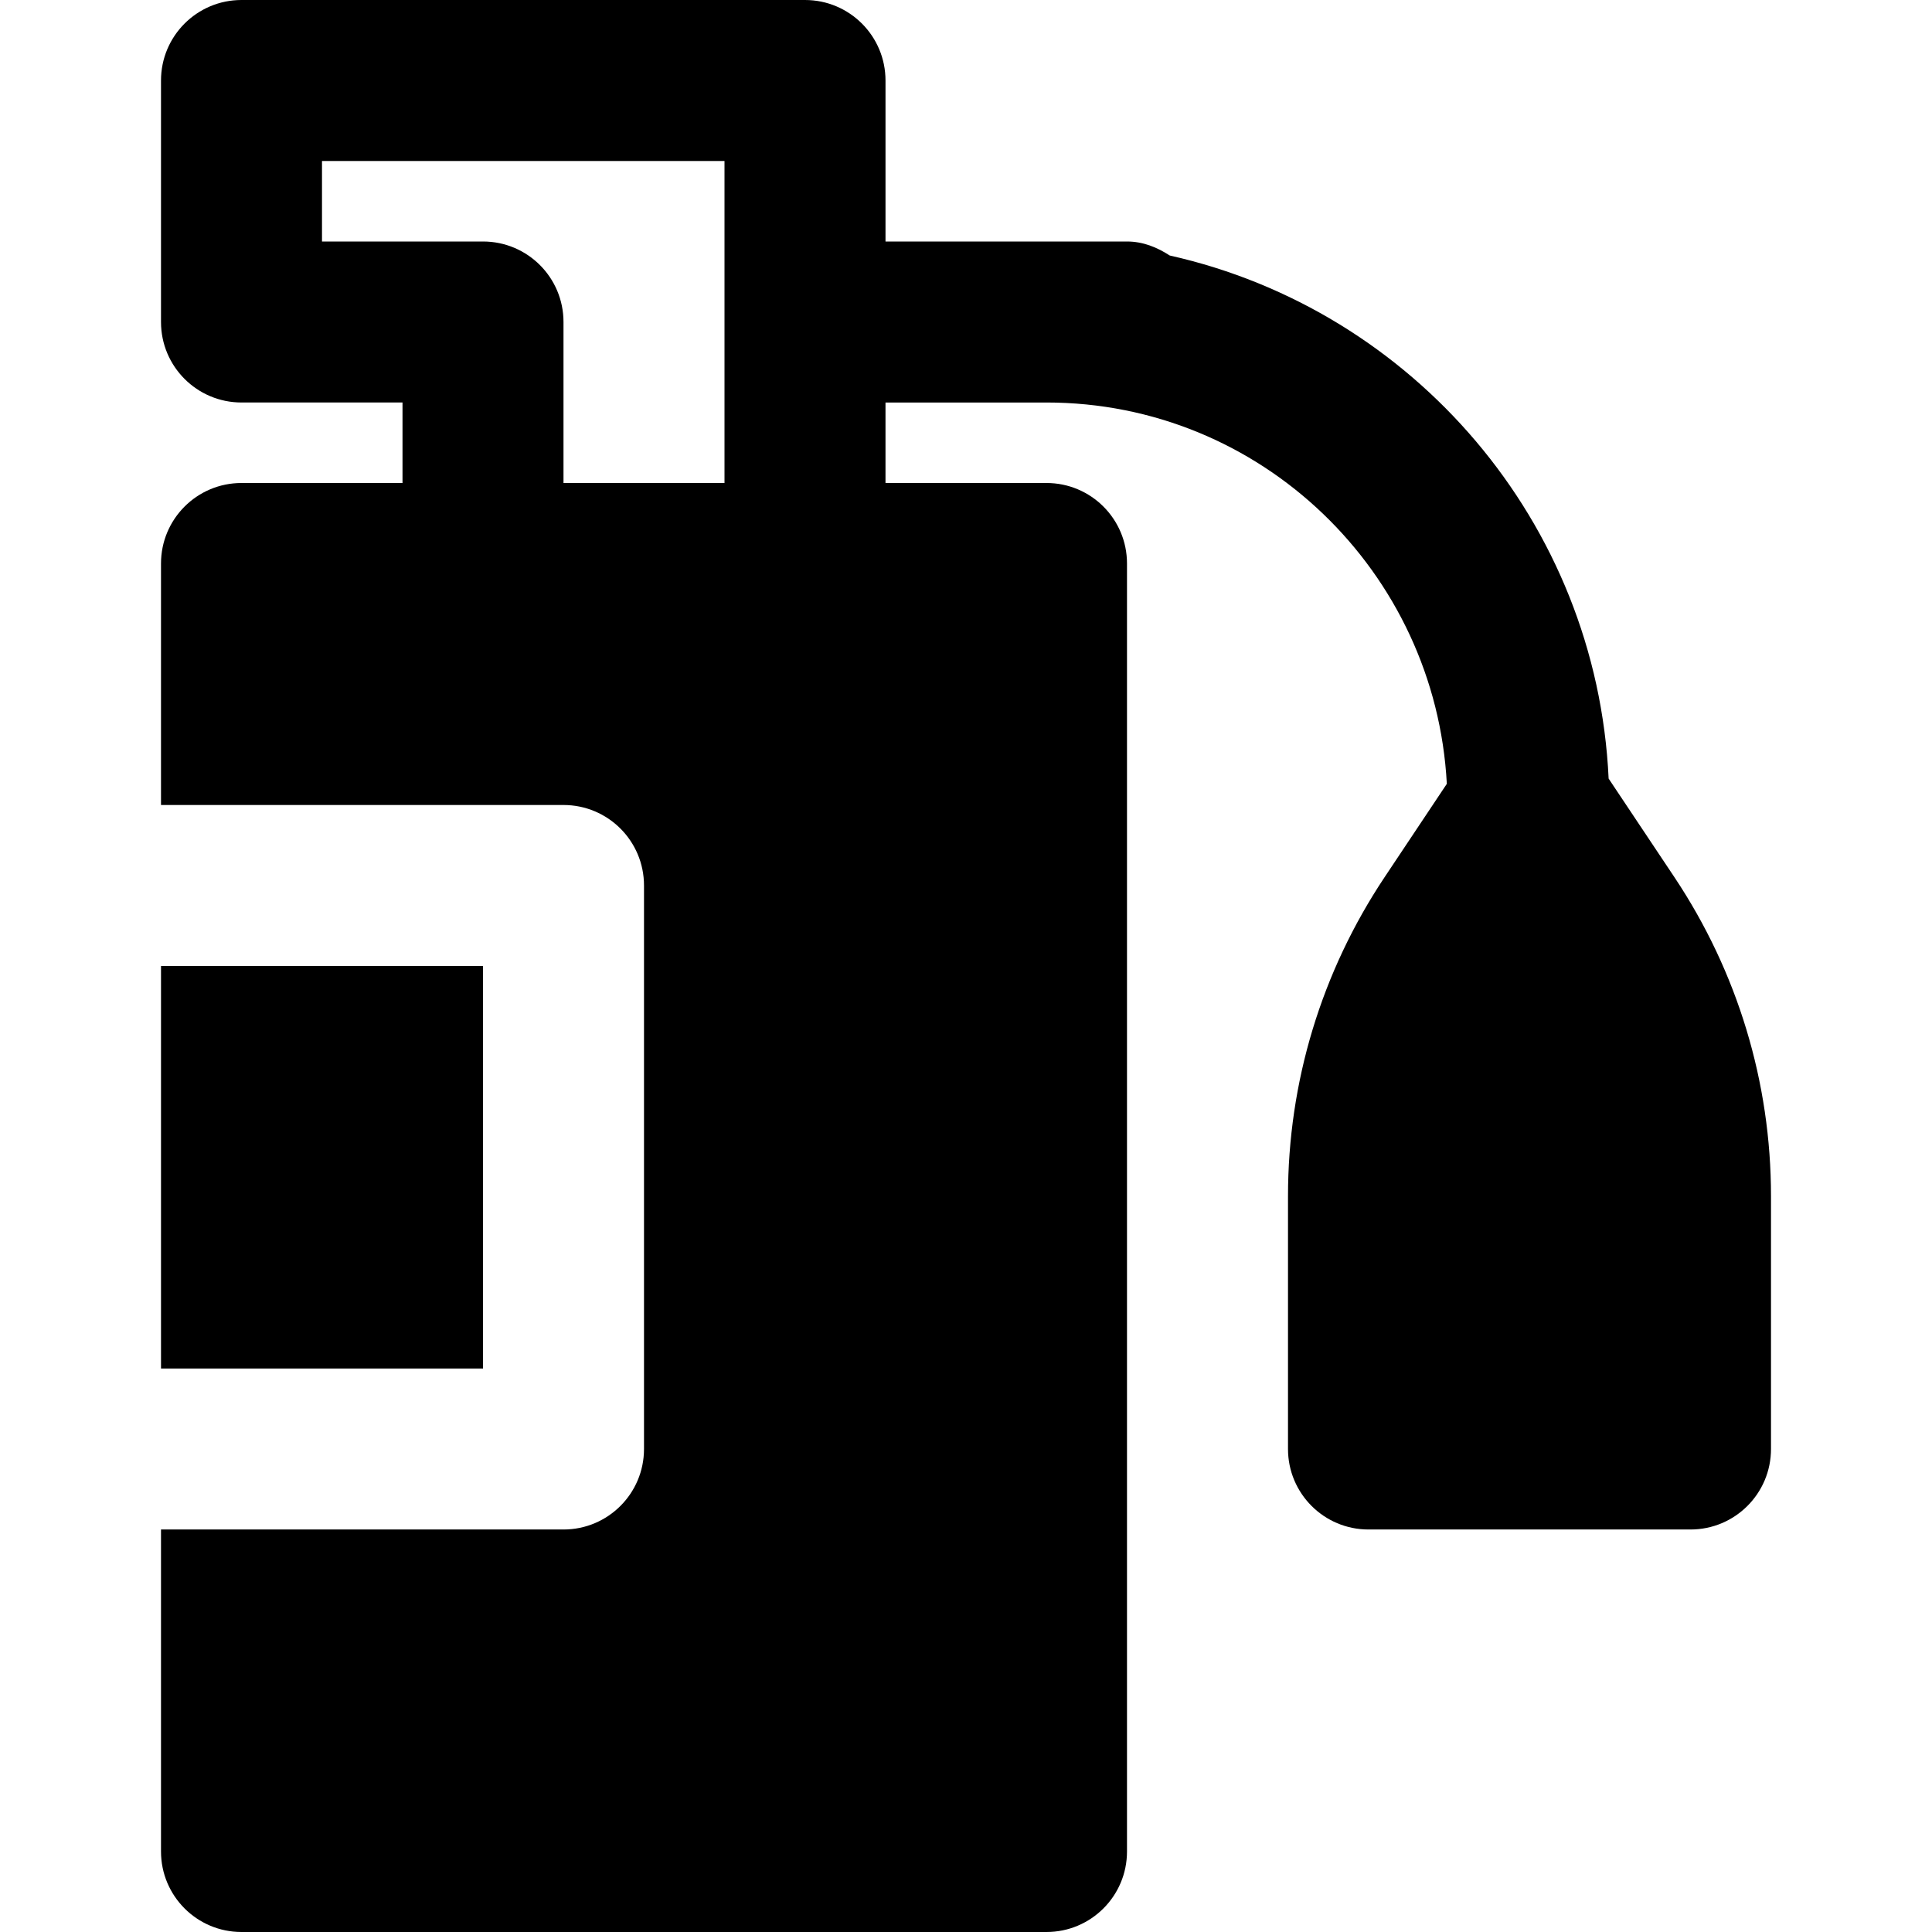
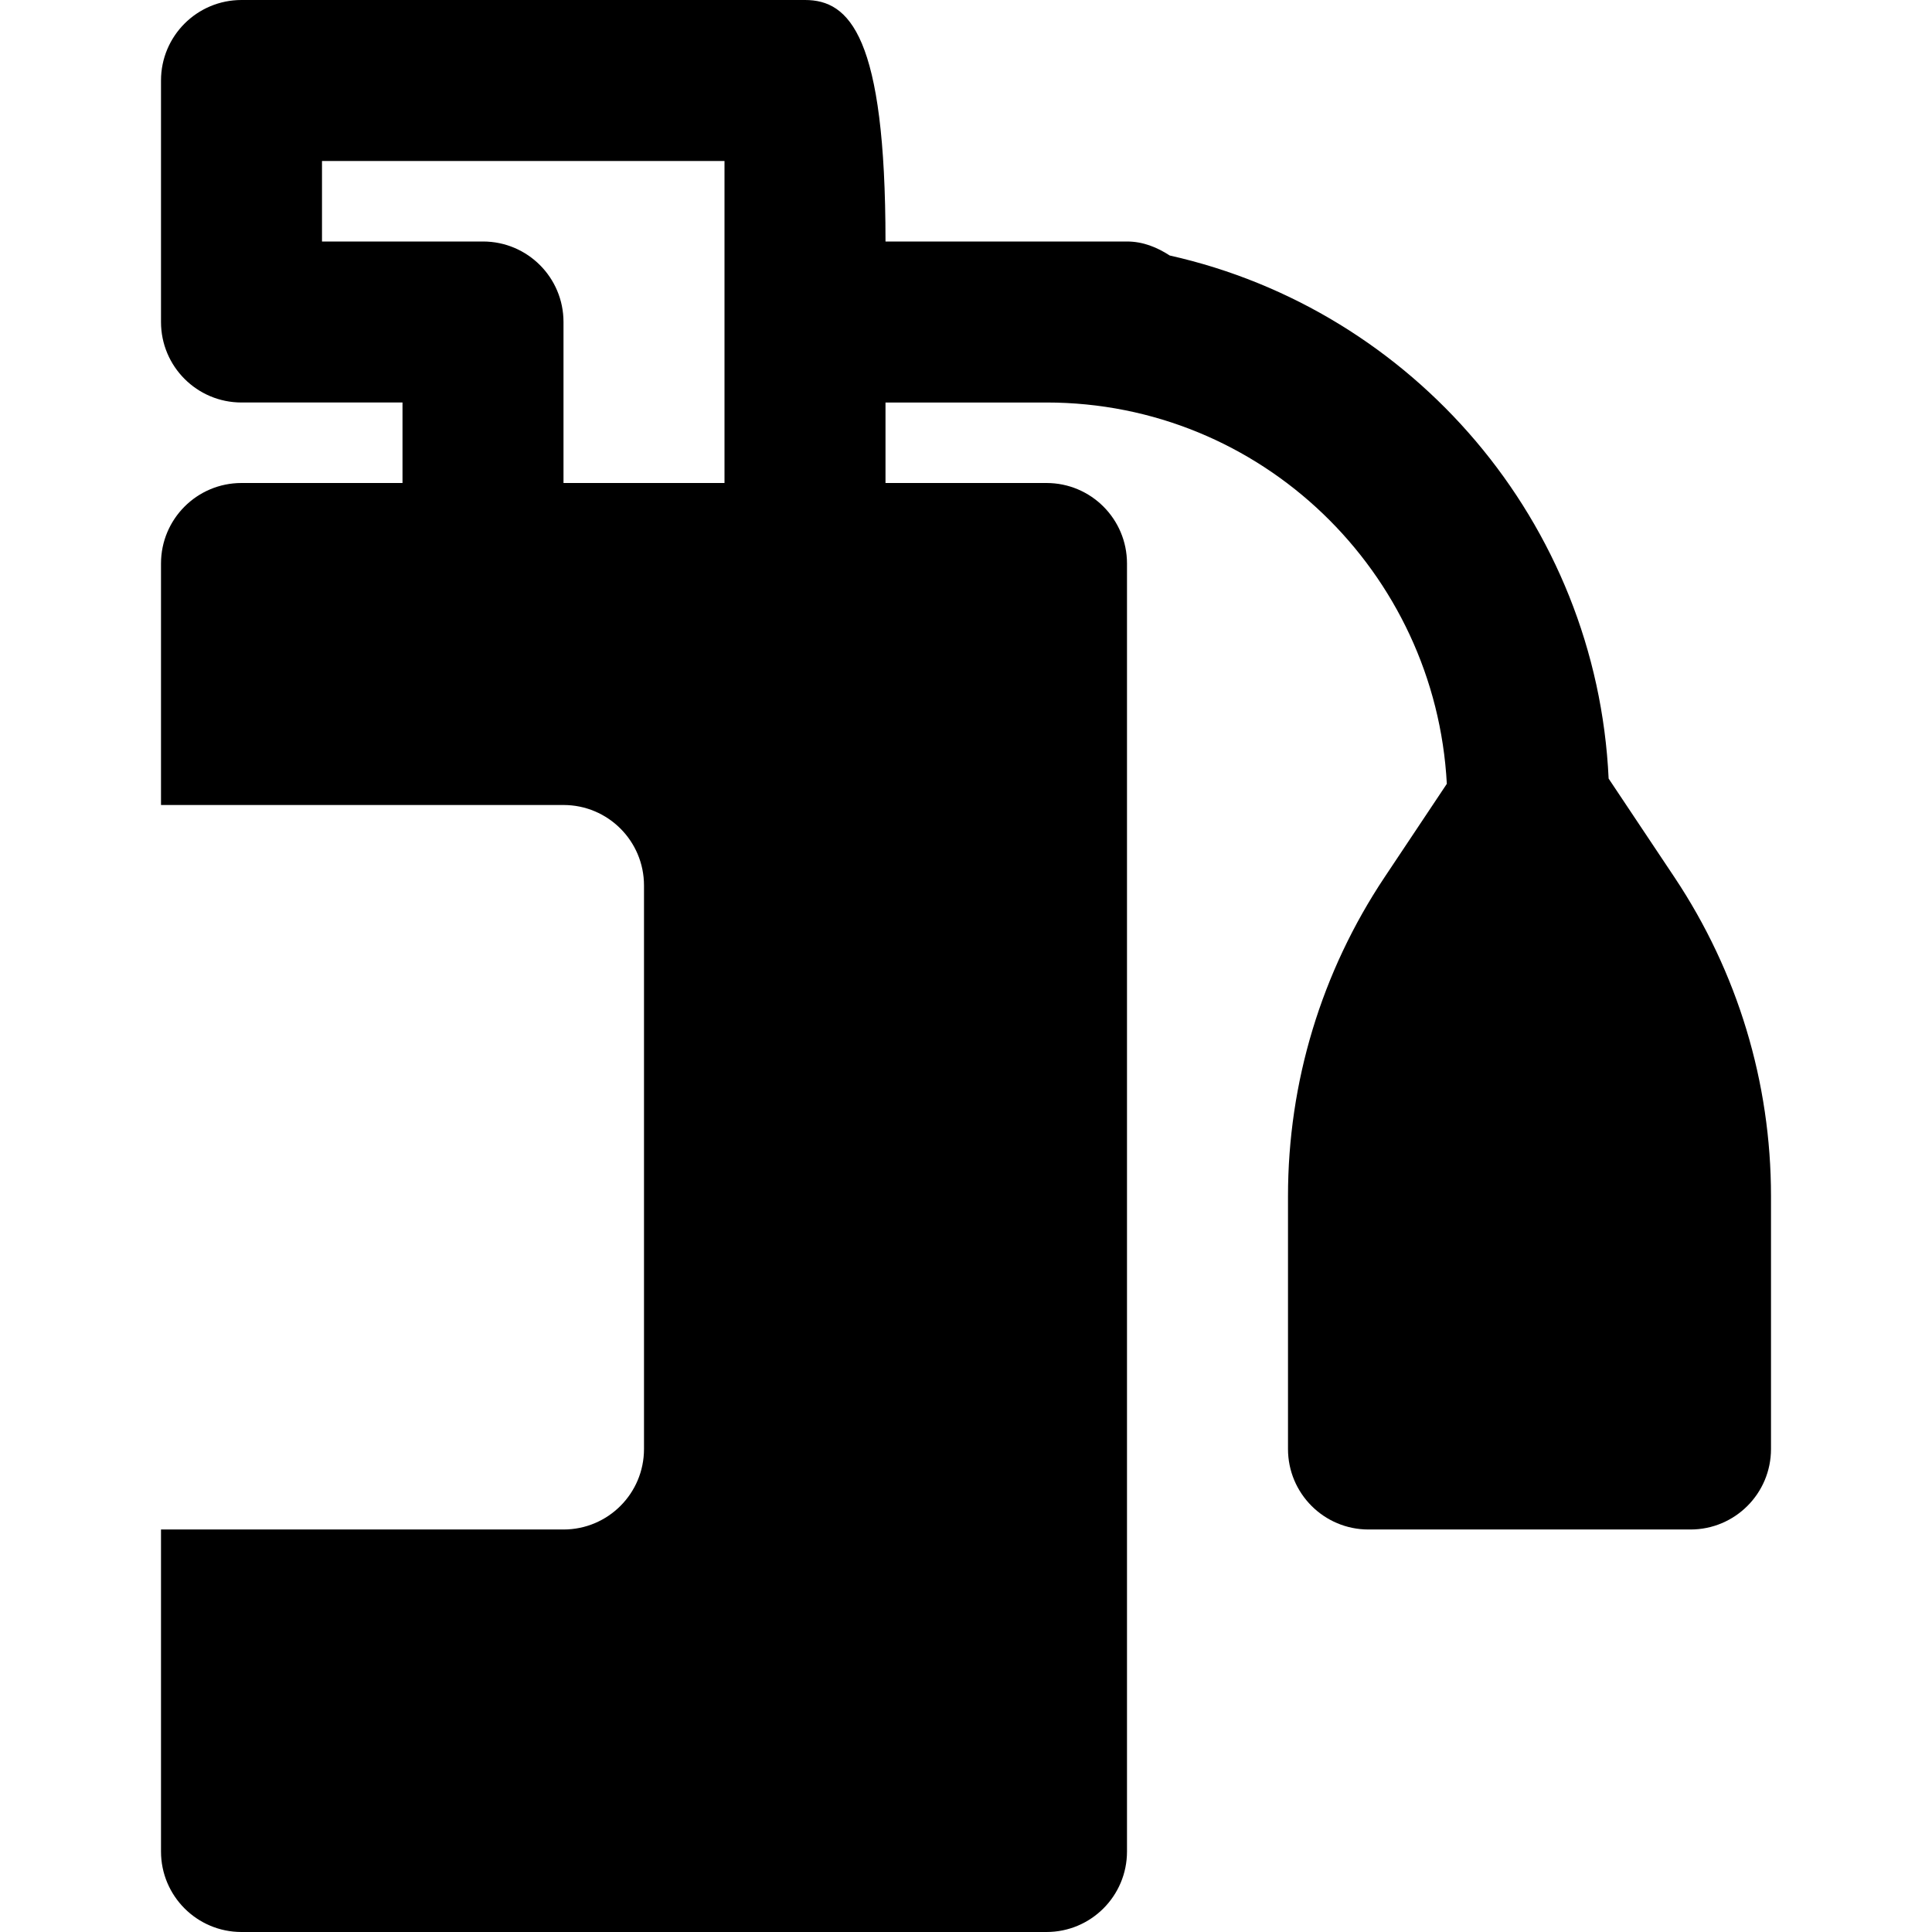
<svg xmlns="http://www.w3.org/2000/svg" fill="#000000" version="1.1" id="Layer_1" viewBox="0 0 512 512" xml:space="preserve">
  <g>
    <g>
      <g>
-         <rect x="42.669" y="256.004" width="85.333" height="106.667" />
-         <path d="M443.755,232.491l-17.451-26.155c-3.157-67.989-51.861-124.181-116.309-138.624C306.667,65.557,302.933,64,298.667,64     h-64V21.333C234.667,9.557,225.131,0,213.333,0H64C52.203,0,42.667,9.557,42.667,21.333v64c0,11.776,9.536,21.333,21.333,21.333     h42.667V128H64c-11.797,0-21.333,9.557-21.333,21.333v64h106.667c11.797,0,21.333,9.557,21.333,21.333V384     c0,11.776-9.536,21.333-21.333,21.333H42.667v85.333C42.667,502.443,52.203,512,64,512h213.333     c11.797,0,21.333-9.557,21.333-21.333V149.333c0-11.776-9.536-21.333-21.333-21.333h-42.667v-21.333h42.667     c56.896,0,103.104,44.907,106.091,101.056l-16.512,24.768c-16.725,25.109-25.579,54.315-25.579,84.501V384     c0,11.776,9.536,21.333,21.333,21.333H448c11.797,0,21.333-9.557,21.333-21.333v-67.008     C469.333,286.805,460.48,257.6,443.755,232.491z M192,128h-42.667V85.333C149.333,73.557,139.797,64,128,64H85.333V42.667H192     V128z" />
+         <path d="M443.755,232.491l-17.451-26.155c-3.157-67.989-51.861-124.181-116.309-138.624C306.667,65.557,302.933,64,298.667,64     h-64C234.667,9.557,225.131,0,213.333,0H64C52.203,0,42.667,9.557,42.667,21.333v64c0,11.776,9.536,21.333,21.333,21.333     h42.667V128H64c-11.797,0-21.333,9.557-21.333,21.333v64h106.667c11.797,0,21.333,9.557,21.333,21.333V384     c0,11.776-9.536,21.333-21.333,21.333H42.667v85.333C42.667,502.443,52.203,512,64,512h213.333     c11.797,0,21.333-9.557,21.333-21.333V149.333c0-11.776-9.536-21.333-21.333-21.333h-42.667v-21.333h42.667     c56.896,0,103.104,44.907,106.091,101.056l-16.512,24.768c-16.725,25.109-25.579,54.315-25.579,84.501V384     c0,11.776,9.536,21.333,21.333,21.333H448c11.797,0,21.333-9.557,21.333-21.333v-67.008     C469.333,286.805,460.48,257.6,443.755,232.491z M192,128h-42.667V85.333C149.333,73.557,139.797,64,128,64H85.333V42.667H192     V128z" />
      </g>
    </g>
  </g>
</svg>